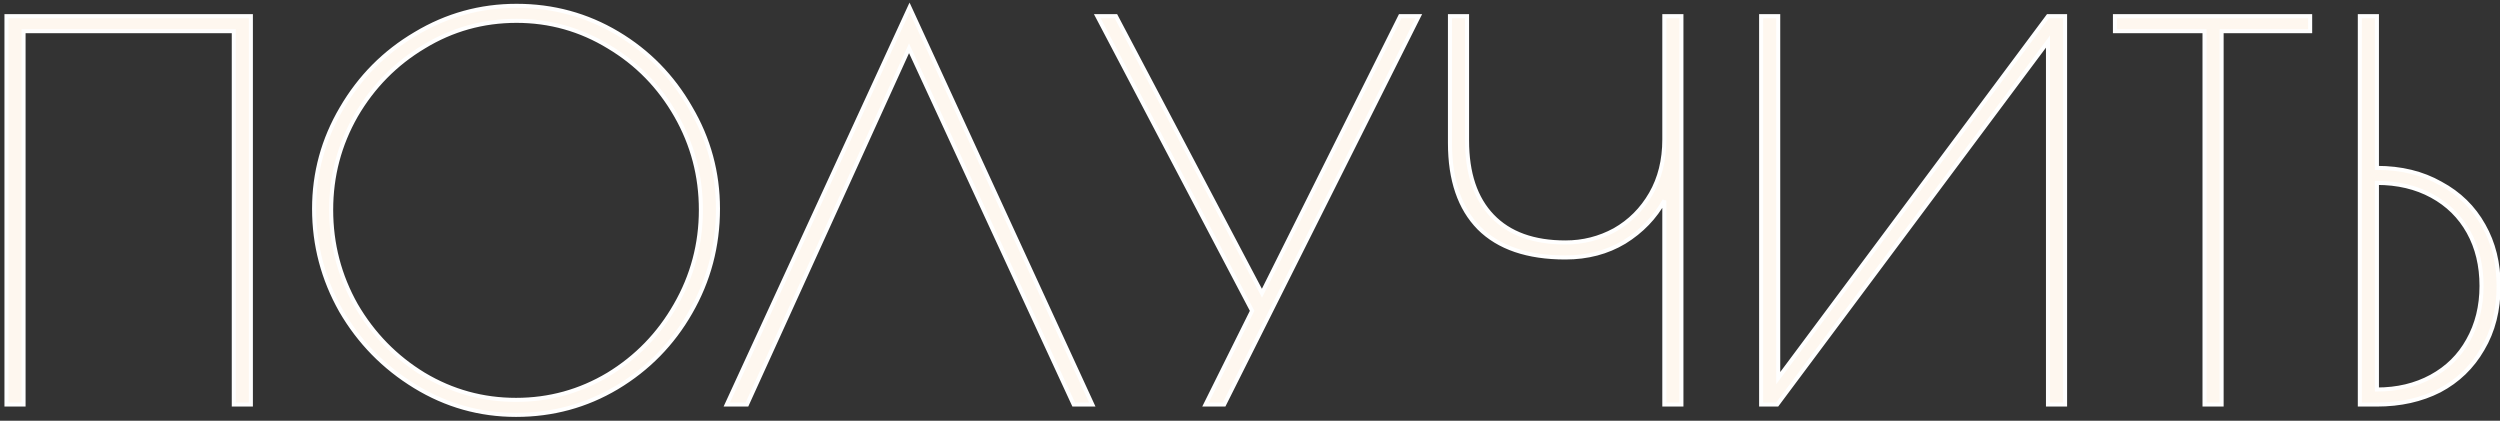
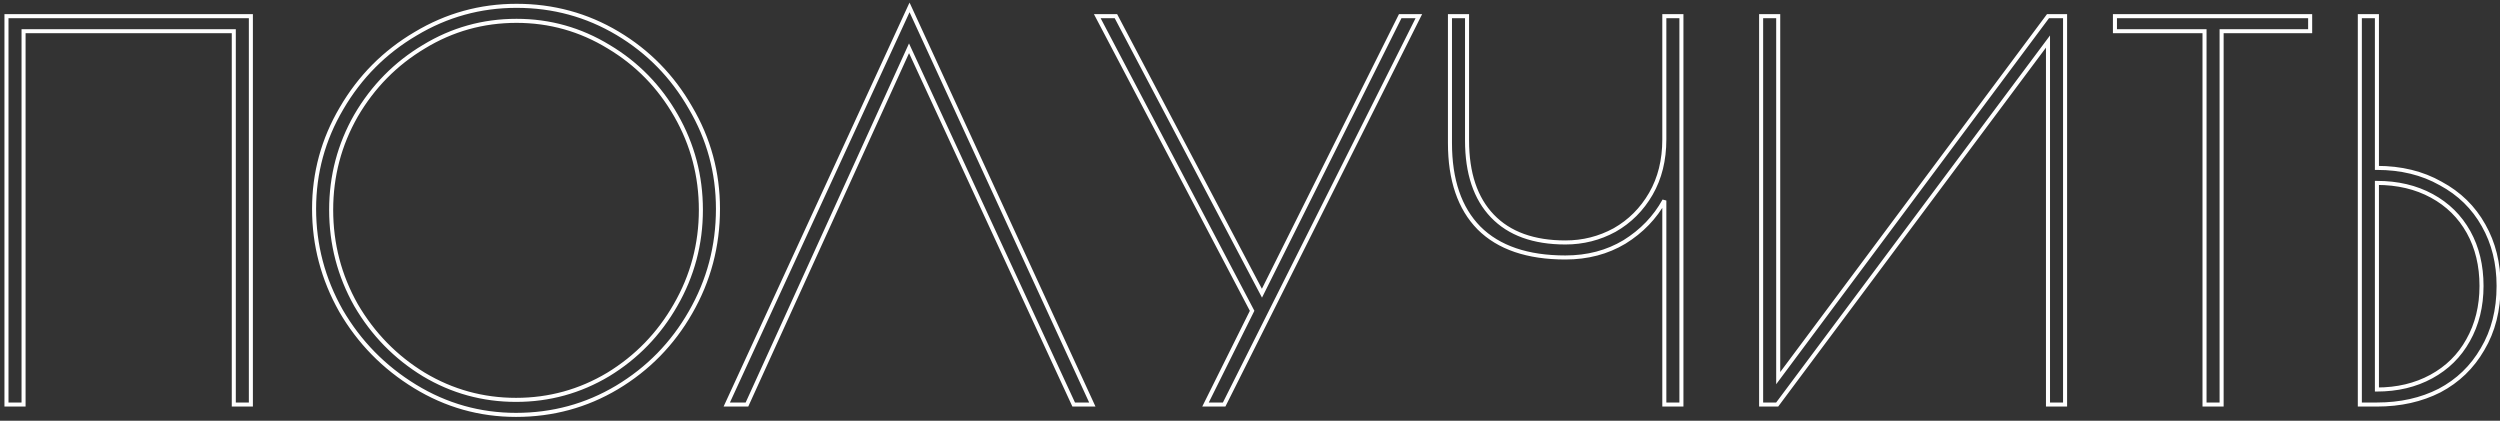
<svg xmlns="http://www.w3.org/2000/svg" width="309" height="52" viewBox="0 0 309 52" fill="none">
  <rect x="0" y="0" width="309" height="52" fill="#333333" stroke="none" />
  <mask id="path-1-outside-1_9_24" maskUnits="userSpaceOnUse" x="0" y="0" width="310" height="52" fill="black">
    <rect fill="white" width="310" height="52" />
    <path d="M0.8 2H31.008V50H28.896V3.856H2.912V50H0.8V2ZM63.781 51.28C59.3 51.28 55.141 50.107 51.3 47.76C47.461 45.413 44.41 42.299 42.148 38.416C39.93 34.491 38.821 30.288 38.821 25.808C38.821 21.371 39.951 17.232 42.212 13.392C44.474 9.509 47.525 6.437 51.364 4.176C55.205 1.872 59.364 0.72 63.844 0.72C68.367 0.72 72.527 1.851 76.325 4.112C80.122 6.373 83.13 9.445 85.349 13.328C87.61 17.168 88.74 21.328 88.74 25.808C88.74 30.416 87.61 34.683 85.349 38.608C83.13 42.491 80.1 45.584 76.26 47.888C72.463 50.149 68.303 51.28 63.781 51.28ZM63.781 49.424C67.876 49.424 71.674 48.379 75.172 46.288C78.671 44.155 81.445 41.296 83.493 37.712C85.583 34.085 86.629 30.16 86.629 25.936C86.629 21.755 85.605 17.872 83.556 14.288C81.508 10.704 78.735 7.867 75.237 5.776C71.738 3.643 67.941 2.576 63.844 2.576C59.706 2.576 55.887 3.643 52.389 5.776C48.89 7.867 46.095 10.704 44.005 14.288C41.956 17.872 40.932 21.755 40.932 25.936C40.932 30.16 41.956 34.085 44.005 37.712C46.095 41.296 48.89 44.155 52.389 46.288C55.887 48.379 59.684 49.424 63.781 49.424ZM132.708 50L112.356 5.968L92.323 50H89.828L112.42 0.912L135.012 50H132.708ZM175.369 2L151.305 50H149.001L154.761 38.416L135.625 2H137.929L155.977 36.24L173.065 2H175.369ZM205.711 24.784C204.559 26.875 202.916 28.581 200.783 29.904C198.65 31.184 196.218 31.824 193.487 31.824C188.794 31.824 185.231 30.608 182.799 28.176C180.41 25.744 179.215 22.245 179.215 17.68V2H181.327V17.36C181.327 21.413 182.372 24.528 184.463 26.704C186.554 28.88 189.562 29.968 193.487 29.968C195.663 29.968 197.69 29.456 199.567 28.432C201.444 27.365 202.938 25.872 204.047 23.952C205.156 22.032 205.711 19.792 205.711 17.232V2H207.823V50H205.711V24.784ZM217.675 2H219.787V46.736L253.131 2H255.243V50H253.131V5.136L219.659 50H217.675V2ZM272.479 3.856H261.407V2H285.535V3.856H274.591V50H272.479V3.856ZM291.675 2H293.787V20.752C296.774 20.752 299.398 21.392 301.659 22.672C303.963 23.909 305.734 25.637 306.971 27.856C308.208 30.032 308.827 32.528 308.827 35.344C308.827 38.331 308.166 40.933 306.843 43.152C305.563 45.371 303.792 47.077 301.531 48.272C299.27 49.424 296.688 50 293.787 50H291.675V2ZM293.787 48.144C296.304 48.144 298.544 47.611 300.507 46.544C302.47 45.477 303.984 43.984 305.051 42.064C306.16 40.101 306.715 37.861 306.715 35.344C306.715 32.827 306.182 30.608 305.115 28.688C304.048 26.768 302.534 25.275 300.571 24.208C298.608 23.141 296.347 22.608 293.787 22.608V48.144Z" />
  </mask>
-   <path d="M0.8 2H31.008V50H28.896V3.856H2.912V50H0.8V2ZM63.781 51.28C59.3 51.28 55.141 50.107 51.3 47.76C47.461 45.413 44.41 42.299 42.148 38.416C39.93 34.491 38.821 30.288 38.821 25.808C38.821 21.371 39.951 17.232 42.212 13.392C44.474 9.509 47.525 6.437 51.364 4.176C55.205 1.872 59.364 0.72 63.844 0.72C68.367 0.72 72.527 1.851 76.325 4.112C80.122 6.373 83.13 9.445 85.349 13.328C87.61 17.168 88.74 21.328 88.74 25.808C88.74 30.416 87.61 34.683 85.349 38.608C83.13 42.491 80.1 45.584 76.26 47.888C72.463 50.149 68.303 51.28 63.781 51.28ZM63.781 49.424C67.876 49.424 71.674 48.379 75.172 46.288C78.671 44.155 81.445 41.296 83.493 37.712C85.583 34.085 86.629 30.16 86.629 25.936C86.629 21.755 85.605 17.872 83.556 14.288C81.508 10.704 78.735 7.867 75.237 5.776C71.738 3.643 67.941 2.576 63.844 2.576C59.706 2.576 55.887 3.643 52.389 5.776C48.89 7.867 46.095 10.704 44.005 14.288C41.956 17.872 40.932 21.755 40.932 25.936C40.932 30.16 41.956 34.085 44.005 37.712C46.095 41.296 48.89 44.155 52.389 46.288C55.887 48.379 59.684 49.424 63.781 49.424ZM132.708 50L112.356 5.968L92.323 50H89.828L112.42 0.912L135.012 50H132.708ZM175.369 2L151.305 50H149.001L154.761 38.416L135.625 2H137.929L155.977 36.24L173.065 2H175.369ZM205.711 24.784C204.559 26.875 202.916 28.581 200.783 29.904C198.65 31.184 196.218 31.824 193.487 31.824C188.794 31.824 185.231 30.608 182.799 28.176C180.41 25.744 179.215 22.245 179.215 17.68V2H181.327V17.36C181.327 21.413 182.372 24.528 184.463 26.704C186.554 28.88 189.562 29.968 193.487 29.968C195.663 29.968 197.69 29.456 199.567 28.432C201.444 27.365 202.938 25.872 204.047 23.952C205.156 22.032 205.711 19.792 205.711 17.232V2H207.823V50H205.711V24.784ZM217.675 2H219.787V46.736L253.131 2H255.243V50H253.131V5.136L219.659 50H217.675V2ZM272.479 3.856H261.407V2H285.535V3.856H274.591V50H272.479V3.856ZM291.675 2H293.787V20.752C296.774 20.752 299.398 21.392 301.659 22.672C303.963 23.909 305.734 25.637 306.971 27.856C308.208 30.032 308.827 32.528 308.827 35.344C308.827 38.331 308.166 40.933 306.843 43.152C305.563 45.371 303.792 47.077 301.531 48.272C299.27 49.424 296.688 50 293.787 50H291.675V2ZM293.787 48.144C296.304 48.144 298.544 47.611 300.507 46.544C302.47 45.477 303.984 43.984 305.051 42.064C306.16 40.101 306.715 37.861 306.715 35.344C306.715 32.827 306.182 30.608 305.115 28.688C304.048 26.768 302.534 25.275 300.571 24.208C298.608 23.141 296.347 22.608 293.787 22.608V48.144Z" fill="#FEF7EF" />
-   <path d="M0.8 2V1.75H0.55V2H0.8ZM31.008 2H31.258V1.75H31.008V2ZM31.008 50V50.25H31.258V50H31.008ZM28.896 50H28.646V50.25H28.896V50ZM28.896 3.856H29.146V3.606H28.896V3.856ZM2.912 3.856V3.606H2.662V3.856H2.912ZM2.912 50V50.25H3.162V50H2.912ZM0.8 50H0.55V50.25H0.8V50ZM0.8 2.25H31.008V1.75H0.8V2.25ZM30.758 2V50H31.258V2H30.758ZM31.008 49.75H28.896V50.25H31.008V49.75ZM29.146 50V3.856H28.646V50H29.146ZM28.896 3.606H2.912V4.106H28.896V3.606ZM2.662 3.856V50H3.162V3.856H2.662ZM2.912 49.75H0.8V50.25H2.912V49.75ZM1.05 50V2H0.55V50H1.05ZM51.3 47.76L51.17 47.973L51.3 47.76ZM42.148 38.416L41.931 38.539L41.932 38.542L42.148 38.416ZM42.212 13.392L42.428 13.519L42.428 13.518L42.212 13.392ZM51.364 4.176L51.491 4.391L51.493 4.39L51.364 4.176ZM76.325 4.112L76.197 4.327L76.197 4.327L76.325 4.112ZM85.349 13.328L85.131 13.452L85.133 13.455L85.349 13.328ZM85.349 38.608L85.132 38.483L85.131 38.484L85.349 38.608ZM76.26 47.888L76.388 48.103L76.389 48.102L76.26 47.888ZM75.172 46.288L75.301 46.503L75.303 46.501L75.172 46.288ZM83.493 37.712L83.276 37.587L83.275 37.588L83.493 37.712ZM83.556 14.288L83.774 14.164L83.774 14.164L83.556 14.288ZM75.237 5.776L75.106 5.989L75.108 5.991L75.237 5.776ZM52.389 5.776L52.517 5.991L52.519 5.989L52.389 5.776ZM44.005 14.288L43.788 14.162L43.787 14.164L44.005 14.288ZM44.005 37.712L43.787 37.835L43.789 37.838L44.005 37.712ZM52.389 46.288L52.258 46.502L52.26 46.503L52.389 46.288ZM63.781 51.03C59.347 51.03 55.232 49.87 51.431 47.547L51.17 47.973C55.049 50.344 59.254 51.53 63.781 51.53V51.03ZM51.431 47.547C47.626 45.222 44.605 42.137 42.364 38.29L41.932 38.542C44.215 42.46 47.295 45.605 51.17 47.973L51.431 47.547ZM42.366 38.293C40.169 34.405 39.071 30.245 39.071 25.808H38.571C38.571 30.331 39.691 34.576 41.931 38.539L42.366 38.293ZM39.071 25.808C39.071 21.416 40.189 17.321 42.428 13.519L41.997 13.265C39.713 17.143 38.571 21.326 38.571 25.808H39.071ZM42.428 13.518C44.669 9.672 47.689 6.631 51.491 4.391L51.238 3.961C47.36 6.244 44.279 9.347 41.996 13.266L42.428 13.518ZM51.493 4.39C55.294 2.11 59.41 0.97 63.844 0.97V0.47C59.319 0.47 55.115 1.634 51.236 3.962L51.493 4.39ZM63.844 0.97C68.323 0.97 72.439 2.089 76.197 4.327L76.452 3.897C72.615 1.612 68.411 0.47 63.844 0.47V0.97ZM76.197 4.327C79.956 6.566 82.934 9.606 85.131 13.452L85.566 13.204C83.326 9.284 80.287 6.181 76.452 3.897L76.197 4.327ZM85.133 13.455C87.372 17.256 88.49 21.372 88.49 25.808H88.99C88.99 21.284 87.848 17.08 85.564 13.201L85.133 13.455ZM88.49 25.808C88.49 30.373 87.371 34.596 85.132 38.483L85.565 38.733C87.849 34.769 88.99 30.459 88.99 25.808H88.49ZM85.131 38.484C82.934 42.329 79.935 45.392 76.132 47.674L76.389 48.102C80.266 45.776 83.326 42.652 85.566 38.732L85.131 38.484ZM76.133 47.673C72.375 49.911 68.259 51.03 63.781 51.03V51.53C68.347 51.53 72.552 50.388 76.388 48.103L76.133 47.673ZM63.781 49.674C67.921 49.674 71.763 48.617 75.301 46.503L75.044 46.073C71.585 48.141 67.832 49.174 63.781 49.174V49.674ZM75.303 46.501C78.838 44.346 81.641 41.456 83.71 37.836L83.275 37.588C81.248 41.136 78.505 43.963 75.042 46.075L75.303 46.501ZM83.709 37.837C85.822 34.172 86.879 30.203 86.879 25.936H86.379C86.379 30.117 85.344 33.999 83.276 37.587L83.709 37.837ZM86.879 25.936C86.879 21.712 85.843 17.786 83.774 14.164L83.339 14.412C85.366 17.958 86.379 21.798 86.379 25.936H86.879ZM83.774 14.164C81.704 10.543 78.901 7.674 75.365 5.561L75.108 5.991C78.57 8.059 81.312 10.865 83.339 14.412L83.774 14.164ZM75.367 5.563C71.829 3.405 67.986 2.326 63.844 2.326V2.826C67.895 2.826 71.647 3.88 75.106 5.989L75.367 5.563ZM63.844 2.326C59.66 2.326 55.797 3.405 52.258 5.563L52.519 5.989C55.978 3.88 59.751 2.826 63.844 2.826V2.326ZM52.26 5.561C48.725 7.674 45.9 10.542 43.789 14.162L44.22 14.414C46.29 10.866 49.055 8.059 52.517 5.991L52.26 5.561ZM43.787 14.164C41.718 17.786 40.682 21.712 40.682 25.936H41.182C41.182 21.798 42.195 17.958 44.222 14.412L43.787 14.164ZM40.682 25.936C40.682 30.202 41.717 34.17 43.787 37.835L44.222 37.589C42.196 34.001 41.182 30.118 41.182 25.936H40.682ZM43.789 37.838C45.9 41.457 48.724 44.346 52.258 46.501L52.519 46.075C49.056 43.963 46.291 41.135 44.22 37.586L43.789 37.838ZM52.26 46.503C55.798 48.617 59.64 49.674 63.781 49.674V49.174C59.729 49.174 55.976 48.141 52.517 46.073L52.26 46.503ZM132.708 50L132.481 50.105L132.548 50.25H132.708V50ZM112.356 5.968L112.582 5.863L112.354 5.368L112.128 5.864L112.356 5.968ZM92.323 50V50.25H92.484L92.551 50.103L92.323 50ZM89.828 50L89.6 49.895L89.437 50.25H89.828V50ZM112.42 0.912L112.647 0.807L112.42 0.314L112.192 0.807L112.42 0.912ZM135.012 50V50.25H135.402L135.239 49.895L135.012 50ZM132.934 49.895L112.582 5.863L112.129 6.073L132.481 50.105L132.934 49.895ZM112.128 5.864L92.096 49.897L92.551 50.103L112.583 6.072L112.128 5.864ZM92.323 49.75H89.828V50.25H92.323V49.75ZM90.055 50.105L112.647 1.017L112.192 0.807L89.6 49.895L90.055 50.105ZM112.192 1.017L134.784 50.105L135.239 49.895L112.647 0.807L112.192 1.017ZM135.012 49.75H132.708V50.25H135.012V49.75ZM175.369 2L175.592 2.112L175.774 1.75H175.369V2ZM151.305 50V50.25H151.459L151.528 50.112L151.305 50ZM149.001 50L148.777 49.889L148.597 50.25H149.001V50ZM154.761 38.416L154.985 38.527L155.042 38.413L154.982 38.3L154.761 38.416ZM135.625 2V1.75H135.211L135.404 2.116L135.625 2ZM137.929 2L138.15 1.883L138.08 1.75H137.929V2ZM155.977 36.24L155.756 36.357L155.983 36.788L156.201 36.352L155.977 36.24ZM173.065 2V1.75H172.91L172.841 1.888L173.065 2ZM175.146 1.888L151.082 49.888L151.528 50.112L175.592 2.112L175.146 1.888ZM151.305 49.75H149.001V50.25H151.305V49.75ZM149.225 50.111L154.985 38.527L154.537 38.305L148.777 49.889L149.225 50.111ZM154.982 38.3L135.846 1.884L135.404 2.116L154.54 38.532L154.982 38.3ZM135.625 2.25H137.929V1.75H135.625V2.25ZM137.708 2.117L155.756 36.357L156.198 36.123L138.15 1.883L137.708 2.117ZM156.201 36.352L173.289 2.112L172.841 1.888L155.753 36.128L156.201 36.352ZM173.065 2.25H175.369V1.75H173.065V2.25ZM205.711 24.784H205.961L205.492 24.663L205.711 24.784ZM200.783 29.904L200.912 30.118L200.915 30.116L200.783 29.904ZM182.799 28.176L182.621 28.351L182.622 28.353L182.799 28.176ZM179.215 2V1.75H178.965V2H179.215ZM181.327 2H181.577V1.75H181.327V2ZM184.463 26.704L184.283 26.877L184.283 26.877L184.463 26.704ZM199.567 28.432L199.687 28.651L199.691 28.649L199.567 28.432ZM204.047 23.952L203.831 23.827L203.831 23.827L204.047 23.952ZM205.711 2V1.75H205.461V2H205.711ZM207.823 2H208.073V1.75H207.823V2ZM207.823 50V50.25H208.073V50H207.823ZM205.711 50H205.461V50.25H205.711V50ZM205.492 24.663C204.362 26.715 202.75 28.39 200.651 29.692L200.915 30.116C203.083 28.772 204.756 27.035 205.93 24.905L205.492 24.663ZM200.654 29.69C198.564 30.944 196.177 31.574 193.487 31.574V32.074C196.258 32.074 198.736 31.424 200.912 30.118L200.654 29.69ZM193.487 31.574C188.835 31.574 185.346 30.369 182.976 27.999L182.622 28.353C185.116 30.847 188.752 32.074 193.487 32.074V31.574ZM182.977 28.001C180.648 25.63 179.465 22.203 179.465 17.68H178.965C178.965 22.288 180.172 25.858 182.621 28.351L182.977 28.001ZM179.465 17.68V2H178.965V17.68H179.465ZM179.215 2.25H181.327V1.75H179.215V2.25ZM181.077 2V17.36H181.577V2H181.077ZM181.077 17.36C181.077 21.455 182.134 24.64 184.283 26.877L184.643 26.531C182.611 24.416 181.577 21.372 181.577 17.36H181.077ZM184.283 26.877C186.434 29.116 189.515 30.218 193.487 30.218V29.718C189.608 29.718 186.674 28.644 184.643 26.531L184.283 26.877ZM193.487 30.218C195.704 30.218 197.772 29.696 199.687 28.651L199.447 28.212C197.607 29.216 195.622 29.718 193.487 29.718V30.218ZM199.691 28.649C201.608 27.56 203.133 26.035 204.263 24.077L203.831 23.827C202.743 25.709 201.281 27.171 199.443 28.215L199.691 28.649ZM204.263 24.077C205.398 22.113 205.961 19.829 205.961 17.232H205.461C205.461 19.755 204.915 21.951 203.831 23.827L204.263 24.077ZM205.961 17.232V2H205.461V17.232H205.961ZM205.711 2.25H207.823V1.75H205.711V2.25ZM207.573 2V50H208.073V2H207.573ZM207.823 49.75H205.711V50.25H207.823V49.75ZM205.961 50V24.784H205.461V50H205.961ZM217.675 2V1.75H217.425V2H217.675ZM219.787 2H220.037V1.75H219.787V2ZM219.787 46.736H219.537V47.49L219.987 46.885L219.787 46.736ZM253.131 2V1.75H253.006L252.931 1.851L253.131 2ZM255.243 2H255.493V1.75H255.243V2ZM255.243 50V50.25H255.493V50H255.243ZM253.131 50H252.881V50.25H253.131V50ZM253.131 5.136H253.381V4.383L252.931 4.987L253.131 5.136ZM219.659 50V50.25H219.784L219.859 50.15L219.659 50ZM217.675 50H217.425V50.25H217.675V50ZM217.675 2.25H219.787V1.75H217.675V2.25ZM219.537 2V46.736H220.037V2H219.537ZM219.987 46.885L253.331 2.149L252.931 1.851L219.587 46.587L219.987 46.885ZM253.131 2.25H255.243V1.75H253.131V2.25ZM254.993 2V50H255.493V2H254.993ZM255.243 49.75H253.131V50.25H255.243V49.75ZM253.381 50V5.136H252.881V50H253.381ZM252.931 4.987L219.459 49.85L219.859 50.15L253.331 5.285L252.931 4.987ZM219.659 49.75H217.675V50.25H219.659V49.75ZM217.925 50V2H217.425V50H217.925ZM272.479 3.856H272.729V3.606H272.479V3.856ZM261.407 3.856H261.157V4.106H261.407V3.856ZM261.407 2V1.75H261.157V2H261.407ZM285.535 2H285.785V1.75H285.535V2ZM285.535 3.856V4.106H285.785V3.856H285.535ZM274.591 3.856V3.606H274.341V3.856H274.591ZM274.591 50V50.25H274.841V50H274.591ZM272.479 50H272.229V50.25H272.479V50ZM272.479 3.606H261.407V4.106H272.479V3.606ZM261.657 3.856V2H261.157V3.856H261.657ZM261.407 2.25H285.535V1.75H261.407V2.25ZM285.285 2V3.856H285.785V2H285.285ZM285.535 3.606H274.591V4.106H285.535V3.606ZM274.341 3.856V50H274.841V3.856H274.341ZM274.591 49.75H272.479V50.25H274.591V49.75ZM272.729 50V3.856H272.229V50H272.729ZM291.675 2V1.75H291.425V2H291.675ZM293.787 2H294.037V1.75H293.787V2ZM293.787 20.752H293.537V21.002H293.787V20.752ZM301.659 22.672L301.536 22.89L301.541 22.892L301.659 22.672ZM306.971 27.856L306.753 27.978L306.754 27.98L306.971 27.856ZM306.843 43.152L306.628 43.024L306.626 43.027L306.843 43.152ZM301.531 48.272L301.644 48.495L301.648 48.493L301.531 48.272ZM291.675 50H291.425V50.25H291.675V50ZM293.787 48.144H293.537V48.394H293.787V48.144ZM300.507 46.544L300.626 46.764L300.626 46.764L300.507 46.544ZM305.051 42.064L304.833 41.941L304.832 41.943L305.051 42.064ZM305.115 28.688L305.334 28.567L305.334 28.567L305.115 28.688ZM293.787 22.608V22.358H293.537V22.608H293.787ZM291.675 2.25H293.787V1.75H291.675V2.25ZM293.537 2V20.752H294.037V2H293.537ZM293.787 21.002C296.737 21.002 299.317 21.634 301.536 22.89L301.782 22.454C299.478 21.15 296.81 20.502 293.787 20.502V21.002ZM301.541 22.892C303.804 24.108 305.539 25.802 306.753 27.978L307.189 27.734C305.928 25.473 304.122 23.711 301.777 22.452L301.541 22.892ZM306.754 27.98C307.967 30.113 308.577 32.566 308.577 35.344H309.077C309.077 32.49 308.45 29.951 307.188 27.732L306.754 27.98ZM308.577 35.344C308.577 38.293 307.924 40.85 306.628 43.024L307.058 43.28C308.407 41.017 309.077 38.369 309.077 35.344H308.577ZM306.626 43.027C305.37 45.205 303.634 46.878 301.414 48.051L301.648 48.493C303.951 47.276 305.756 45.536 307.06 43.277L306.626 43.027ZM301.418 48.049C299.196 49.181 296.655 49.75 293.787 49.75V50.25C296.722 50.25 299.343 49.667 301.644 48.495L301.418 48.049ZM293.787 49.75H291.675V50.25H293.787V49.75ZM291.925 50V2H291.425V50H291.925ZM293.787 48.394C296.341 48.394 298.623 47.853 300.626 46.764L300.388 46.324C298.466 47.369 296.268 47.894 293.787 47.894V48.394ZM300.626 46.764C302.63 45.675 304.179 44.148 305.27 42.185L304.832 41.943C303.789 43.82 302.309 45.28 300.388 46.324L300.626 46.764ZM305.269 42.187C306.402 40.183 306.965 37.899 306.965 35.344H306.465C306.465 37.823 305.919 40.02 304.833 41.941L305.269 42.187ZM306.965 35.344C306.965 32.791 306.424 30.529 305.334 28.567L304.896 28.809C305.94 30.687 306.465 32.863 306.465 35.344H306.965ZM305.334 28.567C304.243 26.604 302.694 25.077 300.69 23.988L300.452 24.428C302.373 25.472 303.853 26.932 304.896 28.809L305.334 28.567ZM300.69 23.988C298.686 22.899 296.383 22.358 293.787 22.358V22.858C296.311 22.858 298.531 23.384 300.452 24.428L300.69 23.988ZM293.537 22.608V48.144H294.037V22.608H293.537Z" fill="white" mask="url(#path-1-outside-1_9_24)" />
+   <path d="M0.8 2V1.75H0.55V2H0.8ZM31.008 2H31.258V1.75H31.008V2ZM31.008 50V50.25H31.258V50H31.008ZM28.896 50H28.646V50.25H28.896V50ZM28.896 3.856H29.146V3.606H28.896V3.856ZM2.912 3.856V3.606H2.662V3.856H2.912ZM2.912 50V50.25H3.162V50H2.912ZM0.8 50H0.55V50.25H0.8V50ZM0.8 2.25H31.008V1.75H0.8V2.25ZM30.758 2V50H31.258V2H30.758ZM31.008 49.75H28.896V50.25H31.008V49.75ZM29.146 50V3.856H28.646V50H29.146ZM28.896 3.606H2.912V4.106H28.896V3.606ZM2.662 3.856V50H3.162V3.856H2.662ZM2.912 49.75H0.8V50.25H2.912V49.75ZM1.05 50V2H0.55V50H1.05ZM51.3 47.76L51.17 47.973L51.3 47.76ZM42.148 38.416L41.931 38.539L41.932 38.542L42.148 38.416ZM42.212 13.392L42.428 13.519L42.428 13.518L42.212 13.392ZM51.364 4.176L51.491 4.391L51.493 4.39L51.364 4.176ZM76.325 4.112L76.197 4.327L76.197 4.327L76.325 4.112ZM85.349 13.328L85.131 13.452L85.133 13.455L85.349 13.328ZM85.349 38.608L85.132 38.483L85.131 38.484L85.349 38.608ZM76.26 47.888L76.388 48.103L76.389 48.102L76.26 47.888ZM75.172 46.288L75.301 46.503L75.303 46.501L75.172 46.288M83.493 37.712L83.276 37.587L83.275 37.588L83.493 37.712ZM83.556 14.288L83.774 14.164L83.774 14.164L83.556 14.288ZM75.237 5.776L75.106 5.989L75.108 5.991L75.237 5.776ZM52.389 5.776L52.517 5.991L52.519 5.989L52.389 5.776ZM44.005 14.288L43.788 14.162L43.787 14.164L44.005 14.288ZM44.005 37.712L43.787 37.835L43.789 37.838L44.005 37.712ZM52.389 46.288L52.258 46.502L52.26 46.503L52.389 46.288ZM63.781 51.03C59.347 51.03 55.232 49.87 51.431 47.547L51.17 47.973C55.049 50.344 59.254 51.53 63.781 51.53V51.03ZM51.431 47.547C47.626 45.222 44.605 42.137 42.364 38.29L41.932 38.542C44.215 42.46 47.295 45.605 51.17 47.973L51.431 47.547ZM42.366 38.293C40.169 34.405 39.071 30.245 39.071 25.808H38.571C38.571 30.331 39.691 34.576 41.931 38.539L42.366 38.293ZM39.071 25.808C39.071 21.416 40.189 17.321 42.428 13.519L41.997 13.265C39.713 17.143 38.571 21.326 38.571 25.808H39.071ZM42.428 13.518C44.669 9.672 47.689 6.631 51.491 4.391L51.238 3.961C47.36 6.244 44.279 9.347 41.996 13.266L42.428 13.518ZM51.493 4.39C55.294 2.11 59.41 0.97 63.844 0.97V0.47C59.319 0.47 55.115 1.634 51.236 3.962L51.493 4.39ZM63.844 0.97C68.323 0.97 72.439 2.089 76.197 4.327L76.452 3.897C72.615 1.612 68.411 0.47 63.844 0.47V0.97ZM76.197 4.327C79.956 6.566 82.934 9.606 85.131 13.452L85.566 13.204C83.326 9.284 80.287 6.181 76.452 3.897L76.197 4.327ZM85.133 13.455C87.372 17.256 88.49 21.372 88.49 25.808H88.99C88.99 21.284 87.848 17.08 85.564 13.201L85.133 13.455ZM88.49 25.808C88.49 30.373 87.371 34.596 85.132 38.483L85.565 38.733C87.849 34.769 88.99 30.459 88.99 25.808H88.49ZM85.131 38.484C82.934 42.329 79.935 45.392 76.132 47.674L76.389 48.102C80.266 45.776 83.326 42.652 85.566 38.732L85.131 38.484ZM76.133 47.673C72.375 49.911 68.259 51.03 63.781 51.03V51.53C68.347 51.53 72.552 50.388 76.388 48.103L76.133 47.673ZM63.781 49.674C67.921 49.674 71.763 48.617 75.301 46.503L75.044 46.073C71.585 48.141 67.832 49.174 63.781 49.174V49.674ZM75.303 46.501C78.838 44.346 81.641 41.456 83.71 37.836L83.275 37.588C81.248 41.136 78.505 43.963 75.042 46.075L75.303 46.501ZM83.709 37.837C85.822 34.172 86.879 30.203 86.879 25.936H86.379C86.379 30.117 85.344 33.999 83.276 37.587L83.709 37.837ZM86.879 25.936C86.879 21.712 85.843 17.786 83.774 14.164L83.339 14.412C85.366 17.958 86.379 21.798 86.379 25.936H86.879ZM83.774 14.164C81.704 10.543 78.901 7.674 75.365 5.561L75.108 5.991C78.57 8.059 81.312 10.865 83.339 14.412L83.774 14.164ZM75.367 5.563C71.829 3.405 67.986 2.326 63.844 2.326V2.826C67.895 2.826 71.647 3.88 75.106 5.989L75.367 5.563ZM63.844 2.326C59.66 2.326 55.797 3.405 52.258 5.563L52.519 5.989C55.978 3.88 59.751 2.826 63.844 2.826V2.326ZM52.26 5.561C48.725 7.674 45.9 10.542 43.789 14.162L44.22 14.414C46.29 10.866 49.055 8.059 52.517 5.991L52.26 5.561ZM43.787 14.164C41.718 17.786 40.682 21.712 40.682 25.936H41.182C41.182 21.798 42.195 17.958 44.222 14.412L43.787 14.164ZM40.682 25.936C40.682 30.202 41.717 34.17 43.787 37.835L44.222 37.589C42.196 34.001 41.182 30.118 41.182 25.936H40.682ZM43.789 37.838C45.9 41.457 48.724 44.346 52.258 46.501L52.519 46.075C49.056 43.963 46.291 41.135 44.22 37.586L43.789 37.838ZM52.26 46.503C55.798 48.617 59.64 49.674 63.781 49.674V49.174C59.729 49.174 55.976 48.141 52.517 46.073L52.26 46.503ZM132.708 50L132.481 50.105L132.548 50.25H132.708V50ZM112.356 5.968L112.582 5.863L112.354 5.368L112.128 5.864L112.356 5.968ZM92.323 50V50.25H92.484L92.551 50.103L92.323 50ZM89.828 50L89.6 49.895L89.437 50.25H89.828V50ZM112.42 0.912L112.647 0.807L112.42 0.314L112.192 0.807L112.42 0.912ZM135.012 50V50.25H135.402L135.239 49.895L135.012 50ZM132.934 49.895L112.582 5.863L112.129 6.073L132.481 50.105L132.934 49.895ZM112.128 5.864L92.096 49.897L92.551 50.103L112.583 6.072L112.128 5.864ZM92.323 49.75H89.828V50.25H92.323V49.75ZM90.055 50.105L112.647 1.017L112.192 0.807L89.6 49.895L90.055 50.105ZM112.192 1.017L134.784 50.105L135.239 49.895L112.647 0.807L112.192 1.017ZM135.012 49.75H132.708V50.25H135.012V49.75ZM175.369 2L175.592 2.112L175.774 1.75H175.369V2ZM151.305 50V50.25H151.459L151.528 50.112L151.305 50ZM149.001 50L148.777 49.889L148.597 50.25H149.001V50ZM154.761 38.416L154.985 38.527L155.042 38.413L154.982 38.3L154.761 38.416ZM135.625 2V1.75H135.211L135.404 2.116L135.625 2ZM137.929 2L138.15 1.883L138.08 1.75H137.929V2ZM155.977 36.24L155.756 36.357L155.983 36.788L156.201 36.352L155.977 36.24ZM173.065 2V1.75H172.91L172.841 1.888L173.065 2ZM175.146 1.888L151.082 49.888L151.528 50.112L175.592 2.112L175.146 1.888ZM151.305 49.75H149.001V50.25H151.305V49.75ZM149.225 50.111L154.985 38.527L154.537 38.305L148.777 49.889L149.225 50.111ZM154.982 38.3L135.846 1.884L135.404 2.116L154.54 38.532L154.982 38.3ZM135.625 2.25H137.929V1.75H135.625V2.25ZM137.708 2.117L155.756 36.357L156.198 36.123L138.15 1.883L137.708 2.117ZM156.201 36.352L173.289 2.112L172.841 1.888L155.753 36.128L156.201 36.352ZM173.065 2.25H175.369V1.75H173.065V2.25ZM205.711 24.784H205.961L205.492 24.663L205.711 24.784ZM200.783 29.904L200.912 30.118L200.915 30.116L200.783 29.904ZM182.799 28.176L182.621 28.351L182.622 28.353L182.799 28.176ZM179.215 2V1.75H178.965V2H179.215ZM181.327 2H181.577V1.75H181.327V2ZM184.463 26.704L184.283 26.877L184.283 26.877L184.463 26.704ZM199.567 28.432L199.687 28.651L199.691 28.649L199.567 28.432ZM204.047 23.952L203.831 23.827L203.831 23.827L204.047 23.952ZM205.711 2V1.75H205.461V2H205.711ZM207.823 2H208.073V1.75H207.823V2ZM207.823 50V50.25H208.073V50H207.823ZM205.711 50H205.461V50.25H205.711V50ZM205.492 24.663C204.362 26.715 202.75 28.39 200.651 29.692L200.915 30.116C203.083 28.772 204.756 27.035 205.93 24.905L205.492 24.663ZM200.654 29.69C198.564 30.944 196.177 31.574 193.487 31.574V32.074C196.258 32.074 198.736 31.424 200.912 30.118L200.654 29.69ZM193.487 31.574C188.835 31.574 185.346 30.369 182.976 27.999L182.622 28.353C185.116 30.847 188.752 32.074 193.487 32.074V31.574ZM182.977 28.001C180.648 25.63 179.465 22.203 179.465 17.68H178.965C178.965 22.288 180.172 25.858 182.621 28.351L182.977 28.001ZM179.465 17.68V2H178.965V17.68H179.465ZM179.215 2.25H181.327V1.75H179.215V2.25ZM181.077 2V17.36H181.577V2H181.077ZM181.077 17.36C181.077 21.455 182.134 24.64 184.283 26.877L184.643 26.531C182.611 24.416 181.577 21.372 181.577 17.36H181.077ZM184.283 26.877C186.434 29.116 189.515 30.218 193.487 30.218V29.718C189.608 29.718 186.674 28.644 184.643 26.531L184.283 26.877ZM193.487 30.218C195.704 30.218 197.772 29.696 199.687 28.651L199.447 28.212C197.607 29.216 195.622 29.718 193.487 29.718V30.218ZM199.691 28.649C201.608 27.56 203.133 26.035 204.263 24.077L203.831 23.827C202.743 25.709 201.281 27.171 199.443 28.215L199.691 28.649ZM204.263 24.077C205.398 22.113 205.961 19.829 205.961 17.232H205.461C205.461 19.755 204.915 21.951 203.831 23.827L204.263 24.077ZM205.961 17.232V2H205.461V17.232H205.961ZM205.711 2.25H207.823V1.75H205.711V2.25ZM207.573 2V50H208.073V2H207.573ZM207.823 49.75H205.711V50.25H207.823V49.75ZM205.961 50V24.784H205.461V50H205.961ZM217.675 2V1.75H217.425V2H217.675ZM219.787 2H220.037V1.75H219.787V2ZM219.787 46.736H219.537V47.49L219.987 46.885L219.787 46.736ZM253.131 2V1.75H253.006L252.931 1.851L253.131 2ZM255.243 2H255.493V1.75H255.243V2ZM255.243 50V50.25H255.493V50H255.243ZM253.131 50H252.881V50.25H253.131V50ZM253.131 5.136H253.381V4.383L252.931 4.987L253.131 5.136ZM219.659 50V50.25H219.784L219.859 50.15L219.659 50ZM217.675 50H217.425V50.25H217.675V50ZM217.675 2.25H219.787V1.75H217.675V2.25ZM219.537 2V46.736H220.037V2H219.537ZM219.987 46.885L253.331 2.149L252.931 1.851L219.587 46.587L219.987 46.885ZM253.131 2.25H255.243V1.75H253.131V2.25ZM254.993 2V50H255.493V2H254.993ZM255.243 49.75H253.131V50.25H255.243V49.75ZM253.381 50V5.136H252.881V50H253.381ZM252.931 4.987L219.459 49.85L219.859 50.15L253.331 5.285L252.931 4.987ZM219.659 49.75H217.675V50.25H219.659V49.75ZM217.925 50V2H217.425V50H217.925ZM272.479 3.856H272.729V3.606H272.479V3.856ZM261.407 3.856H261.157V4.106H261.407V3.856ZM261.407 2V1.75H261.157V2H261.407ZM285.535 2H285.785V1.75H285.535V2ZM285.535 3.856V4.106H285.785V3.856H285.535ZM274.591 3.856V3.606H274.341V3.856H274.591ZM274.591 50V50.25H274.841V50H274.591ZM272.479 50H272.229V50.25H272.479V50ZM272.479 3.606H261.407V4.106H272.479V3.606ZM261.657 3.856V2H261.157V3.856H261.657ZM261.407 2.25H285.535V1.75H261.407V2.25ZM285.285 2V3.856H285.785V2H285.285ZM285.535 3.606H274.591V4.106H285.535V3.606ZM274.341 3.856V50H274.841V3.856H274.341ZM274.591 49.75H272.479V50.25H274.591V49.75ZM272.729 50V3.856H272.229V50H272.729ZM291.675 2V1.75H291.425V2H291.675ZM293.787 2H294.037V1.75H293.787V2ZM293.787 20.752H293.537V21.002H293.787V20.752ZM301.659 22.672L301.536 22.89L301.541 22.892L301.659 22.672ZM306.971 27.856L306.753 27.978L306.754 27.98L306.971 27.856ZM306.843 43.152L306.628 43.024L306.626 43.027L306.843 43.152ZM301.531 48.272L301.644 48.495L301.648 48.493L301.531 48.272ZM291.675 50H291.425V50.25H291.675V50ZM293.787 48.144H293.537V48.394H293.787V48.144ZM300.507 46.544L300.626 46.764L300.626 46.764L300.507 46.544ZM305.051 42.064L304.833 41.941L304.832 41.943L305.051 42.064ZM305.115 28.688L305.334 28.567L305.334 28.567L305.115 28.688ZM293.787 22.608V22.358H293.537V22.608H293.787ZM291.675 2.25H293.787V1.75H291.675V2.25ZM293.537 2V20.752H294.037V2H293.537ZM293.787 21.002C296.737 21.002 299.317 21.634 301.536 22.89L301.782 22.454C299.478 21.15 296.81 20.502 293.787 20.502V21.002ZM301.541 22.892C303.804 24.108 305.539 25.802 306.753 27.978L307.189 27.734C305.928 25.473 304.122 23.711 301.777 22.452L301.541 22.892ZM306.754 27.98C307.967 30.113 308.577 32.566 308.577 35.344H309.077C309.077 32.49 308.45 29.951 307.188 27.732L306.754 27.98ZM308.577 35.344C308.577 38.293 307.924 40.85 306.628 43.024L307.058 43.28C308.407 41.017 309.077 38.369 309.077 35.344H308.577ZM306.626 43.027C305.37 45.205 303.634 46.878 301.414 48.051L301.648 48.493C303.951 47.276 305.756 45.536 307.06 43.277L306.626 43.027ZM301.418 48.049C299.196 49.181 296.655 49.75 293.787 49.75V50.25C296.722 50.25 299.343 49.667 301.644 48.495L301.418 48.049ZM293.787 49.75H291.675V50.25H293.787V49.75ZM291.925 50V2H291.425V50H291.925ZM293.787 48.394C296.341 48.394 298.623 47.853 300.626 46.764L300.388 46.324C298.466 47.369 296.268 47.894 293.787 47.894V48.394ZM300.626 46.764C302.63 45.675 304.179 44.148 305.27 42.185L304.832 41.943C303.789 43.82 302.309 45.28 300.388 46.324L300.626 46.764ZM305.269 42.187C306.402 40.183 306.965 37.899 306.965 35.344H306.465C306.465 37.823 305.919 40.02 304.833 41.941L305.269 42.187ZM306.965 35.344C306.965 32.791 306.424 30.529 305.334 28.567L304.896 28.809C305.94 30.687 306.465 32.863 306.465 35.344H306.965ZM305.334 28.567C304.243 26.604 302.694 25.077 300.69 23.988L300.452 24.428C302.373 25.472 303.853 26.932 304.896 28.809L305.334 28.567ZM300.69 23.988C298.686 22.899 296.383 22.358 293.787 22.358V22.858C296.311 22.858 298.531 23.384 300.452 24.428L300.69 23.988ZM293.537 22.608V48.144H294.037V22.608H293.537Z" fill="white" mask="url(#path-1-outside-1_9_24)" />
</svg>